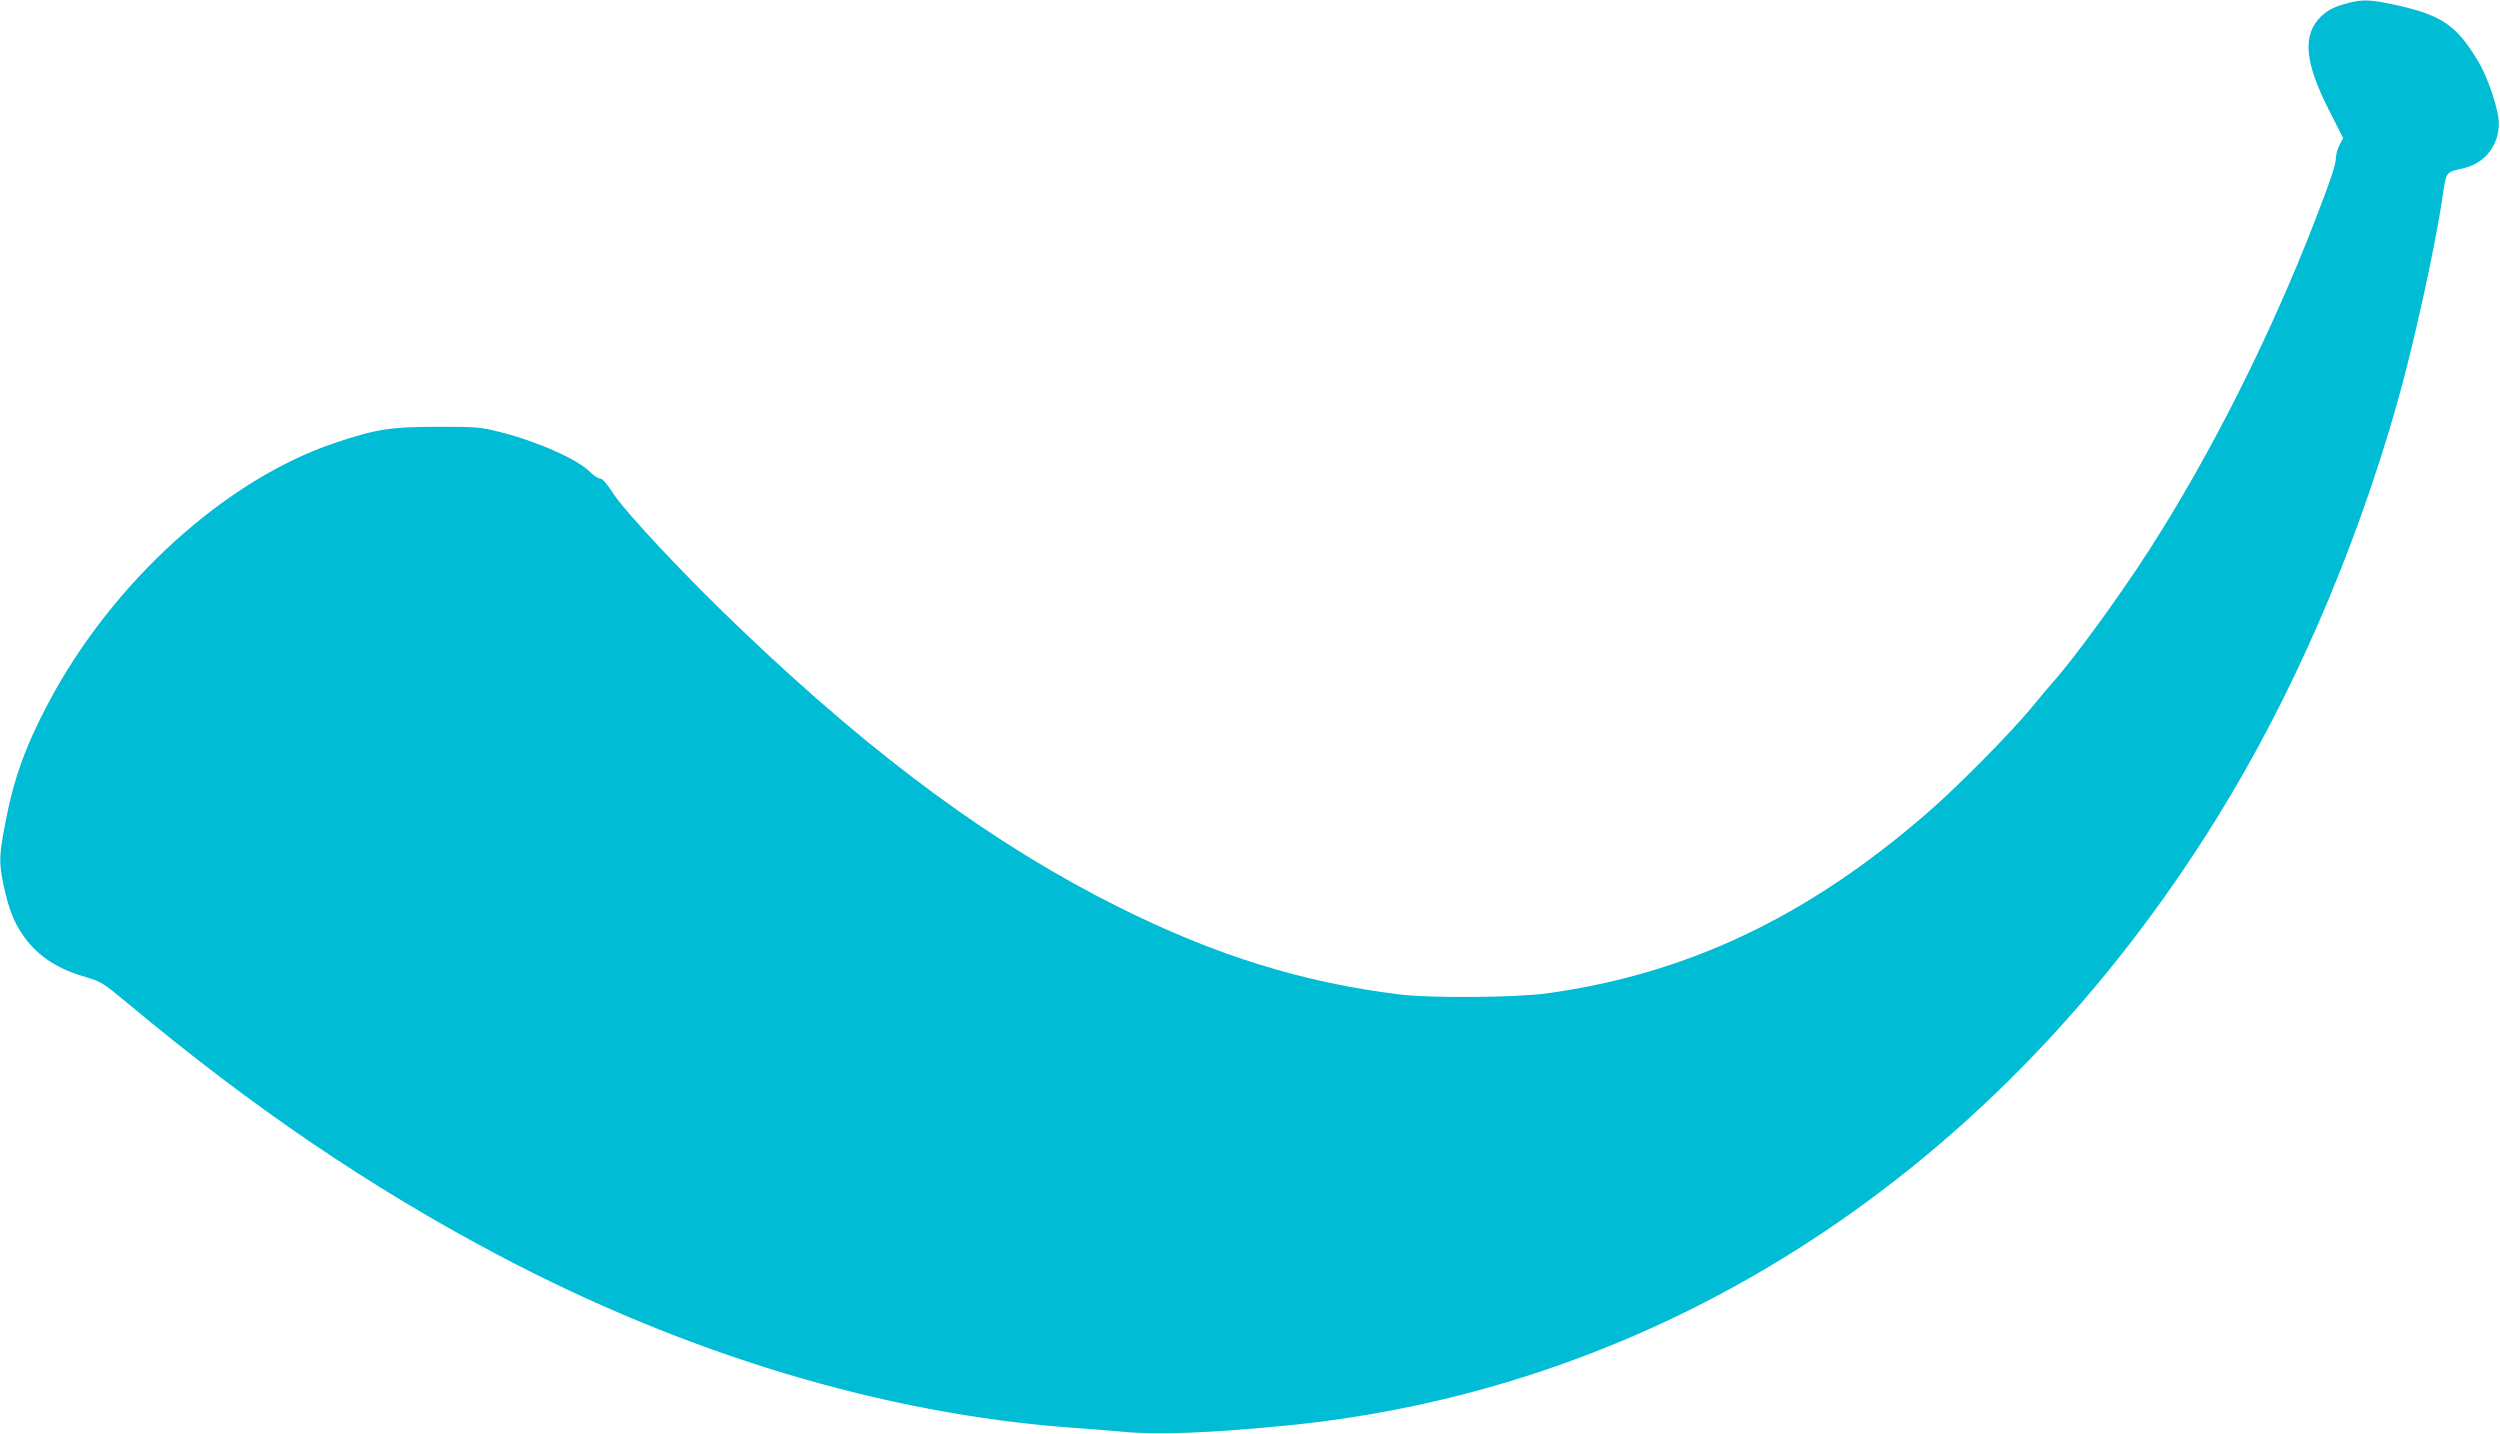
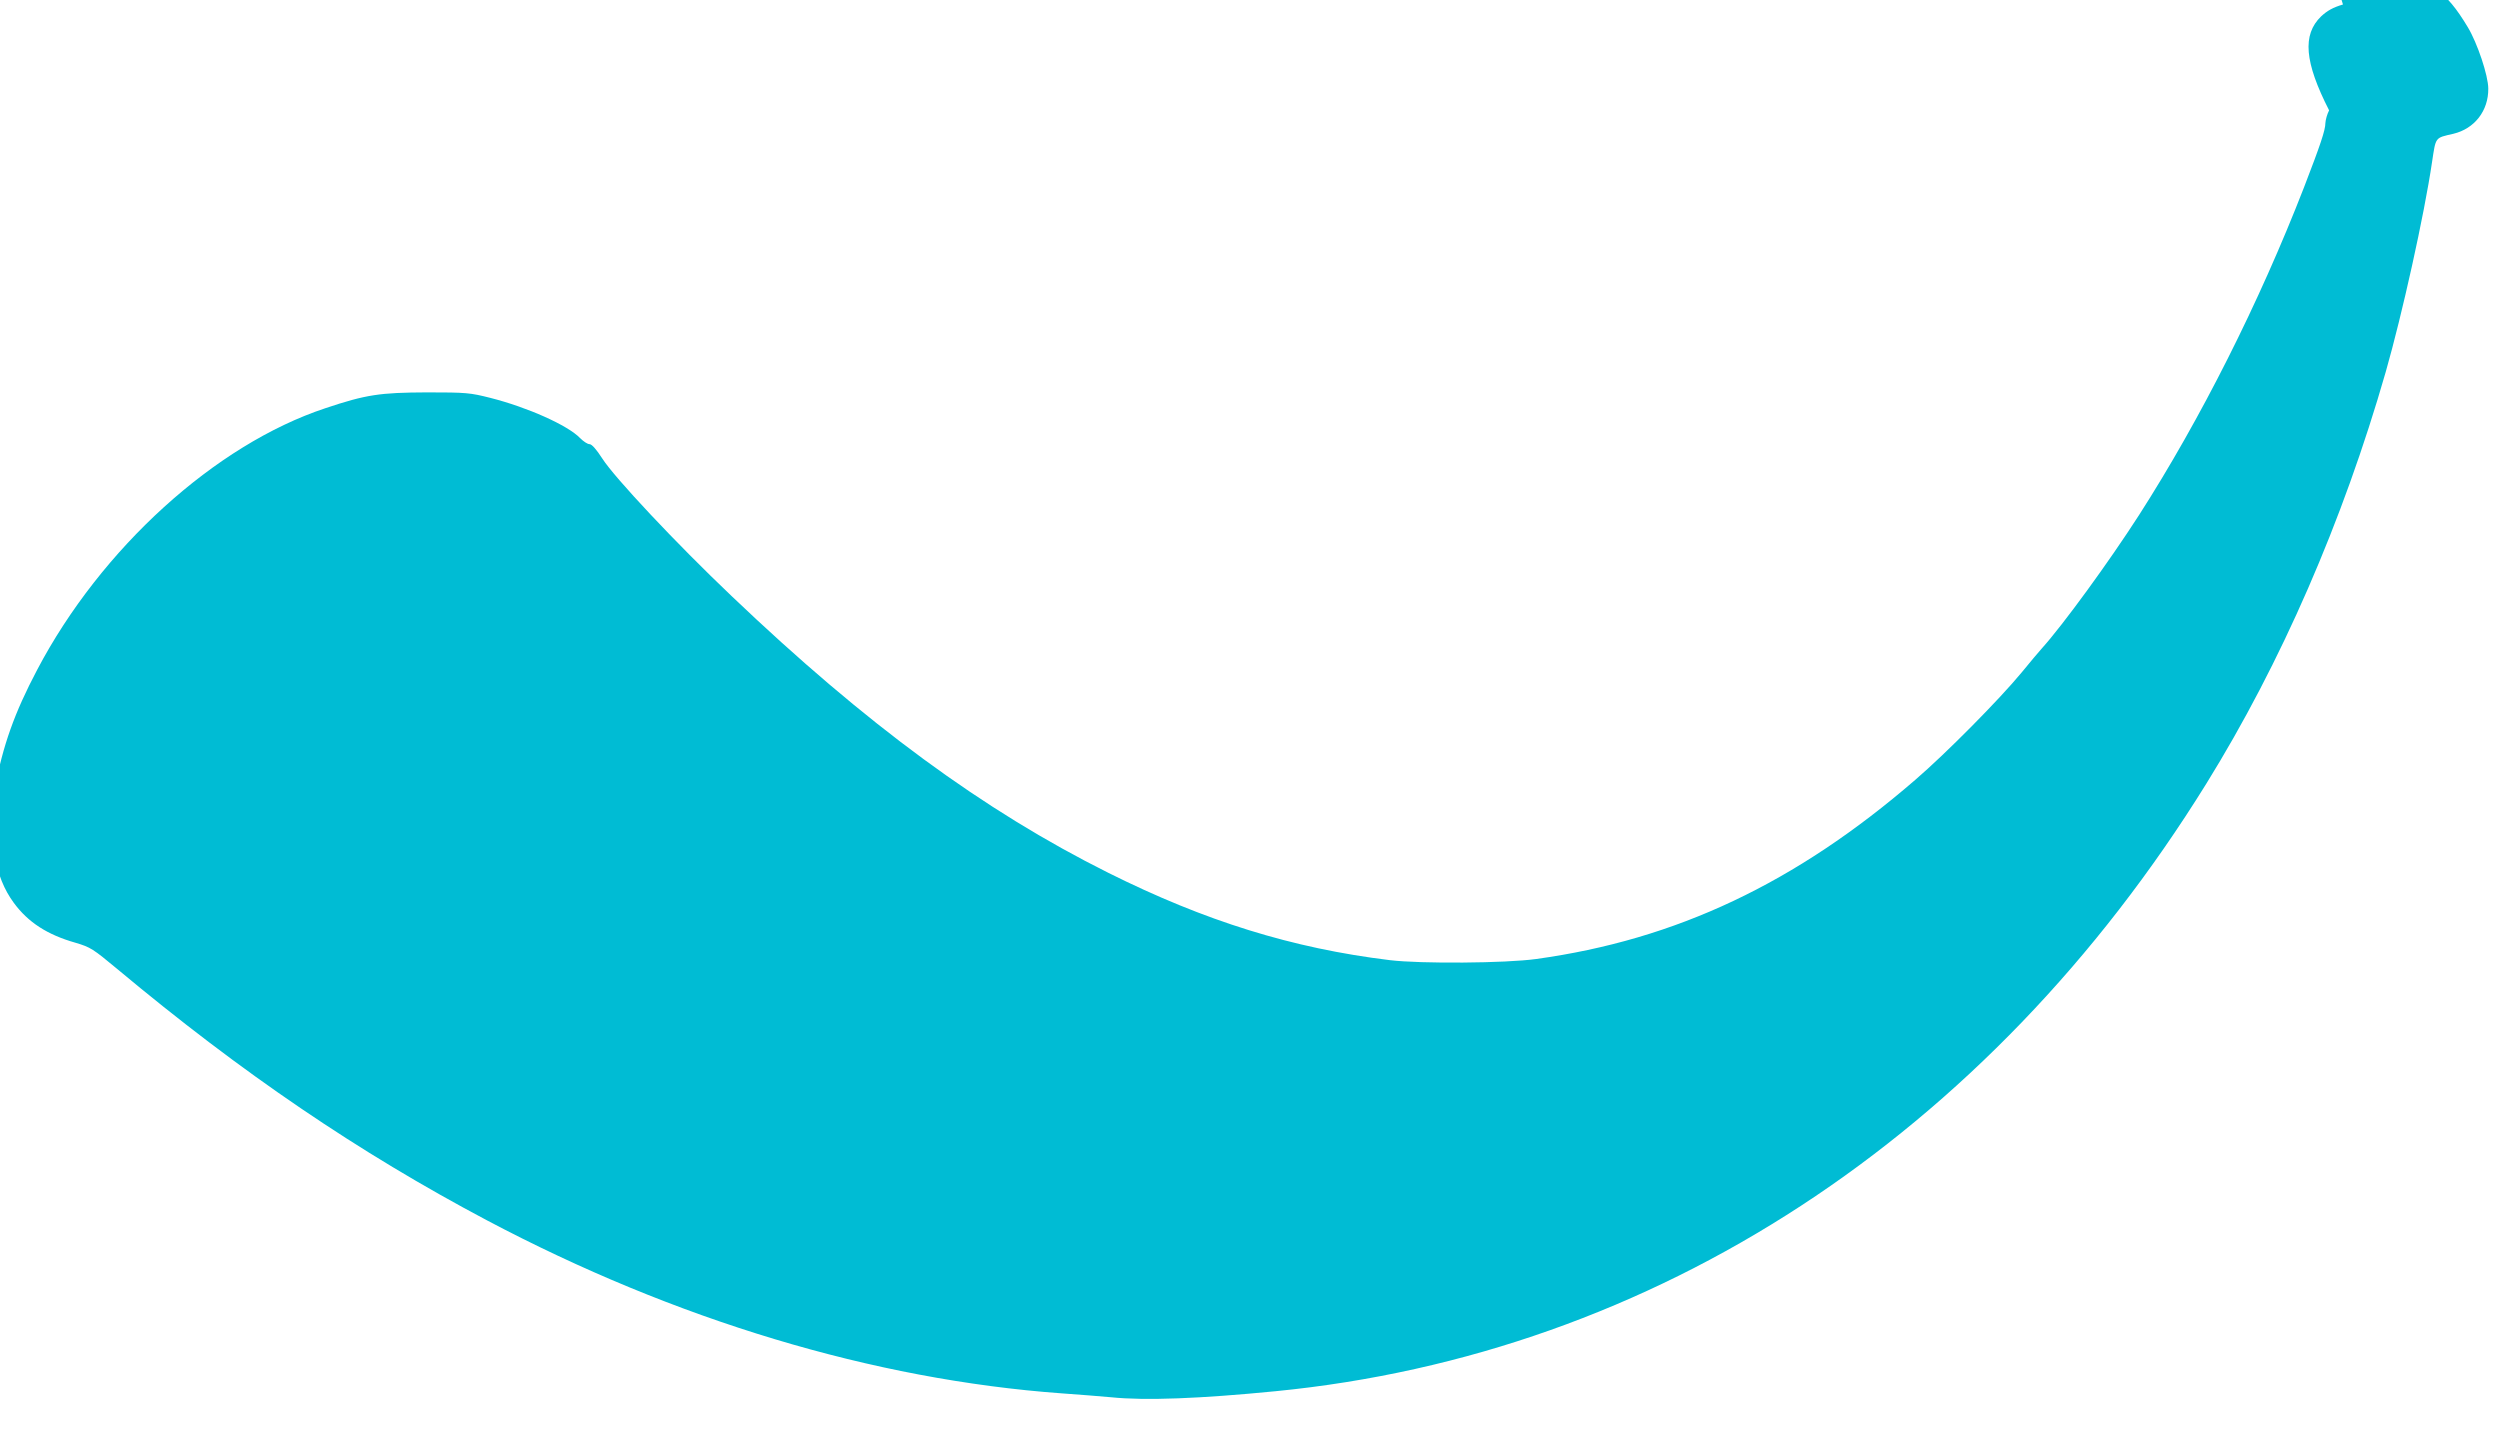
<svg xmlns="http://www.w3.org/2000/svg" version="1.0" width="1280pt" height="734pt" viewBox="0 0 1280 734" preserveAspectRatio="xMidYMid meet">
  <g transform="translate(0,734) scale(0.1,-0.1)" fill="#00bcd4" stroke="none">
-     <path d="M11996 7317 c-51 -15 -81 -32 -112 -61 -97 -94 -85 -234 41 -481 l72 -142 -18 -34 c-10 -19 -18 -48 -19 -65 0 -36 -26 -113 -109 -328 -230 -592 -529 -1186 -845 -1679 -155 -241 -389 -562 -497 -682 -15 -16 -62 -73 -105 -125 -113 -137 -387 -414 -544 -549 -612 -529 -1224 -818 -1940 -917 -157 -22 -593 -25 -750 -6 -500 61 -946 200 -1441 447 -639 319 -1241 761 -1929 1417 -287 273 -600 607 -662 704 -31 48 -54 74 -66 74 -10 0 -31 14 -48 31 -62 65 -270 158 -460 206 -103 26 -122 28 -324 28 -241 -1 -311 -11 -520 -81 -564 -187 -1149 -718 -1476 -1340 -116 -220 -175 -385 -218 -614 -31 -161 -32 -199 -7 -316 27 -123 55 -193 106 -263 73 -99 171 -163 316 -204 77 -23 89 -31 213 -134 638 -533 1236 -939 1893 -1287 964 -510 1980 -816 2943 -886 85 -6 199 -15 253 -20 176 -18 455 -7 842 31 1939 190 3646 1305 4765 3110 383 618 699 1343 919 2109 84 294 197 802 237 1074 20 131 14 123 109 145 109 26 180 118 179 231 0 67 -56 234 -105 315 -115 191 -189 240 -448 295 -116 24 -156 24 -245 -3z" />
+     <path d="M11996 7317 c-51 -15 -81 -32 -112 -61 -97 -94 -85 -234 41 -481 c-10 -19 -18 -48 -19 -65 0 -36 -26 -113 -109 -328 -230 -592 -529 -1186 -845 -1679 -155 -241 -389 -562 -497 -682 -15 -16 -62 -73 -105 -125 -113 -137 -387 -414 -544 -549 -612 -529 -1224 -818 -1940 -917 -157 -22 -593 -25 -750 -6 -500 61 -946 200 -1441 447 -639 319 -1241 761 -1929 1417 -287 273 -600 607 -662 704 -31 48 -54 74 -66 74 -10 0 -31 14 -48 31 -62 65 -270 158 -460 206 -103 26 -122 28 -324 28 -241 -1 -311 -11 -520 -81 -564 -187 -1149 -718 -1476 -1340 -116 -220 -175 -385 -218 -614 -31 -161 -32 -199 -7 -316 27 -123 55 -193 106 -263 73 -99 171 -163 316 -204 77 -23 89 -31 213 -134 638 -533 1236 -939 1893 -1287 964 -510 1980 -816 2943 -886 85 -6 199 -15 253 -20 176 -18 455 -7 842 31 1939 190 3646 1305 4765 3110 383 618 699 1343 919 2109 84 294 197 802 237 1074 20 131 14 123 109 145 109 26 180 118 179 231 0 67 -56 234 -105 315 -115 191 -189 240 -448 295 -116 24 -156 24 -245 -3z" />
  </g>
</svg>